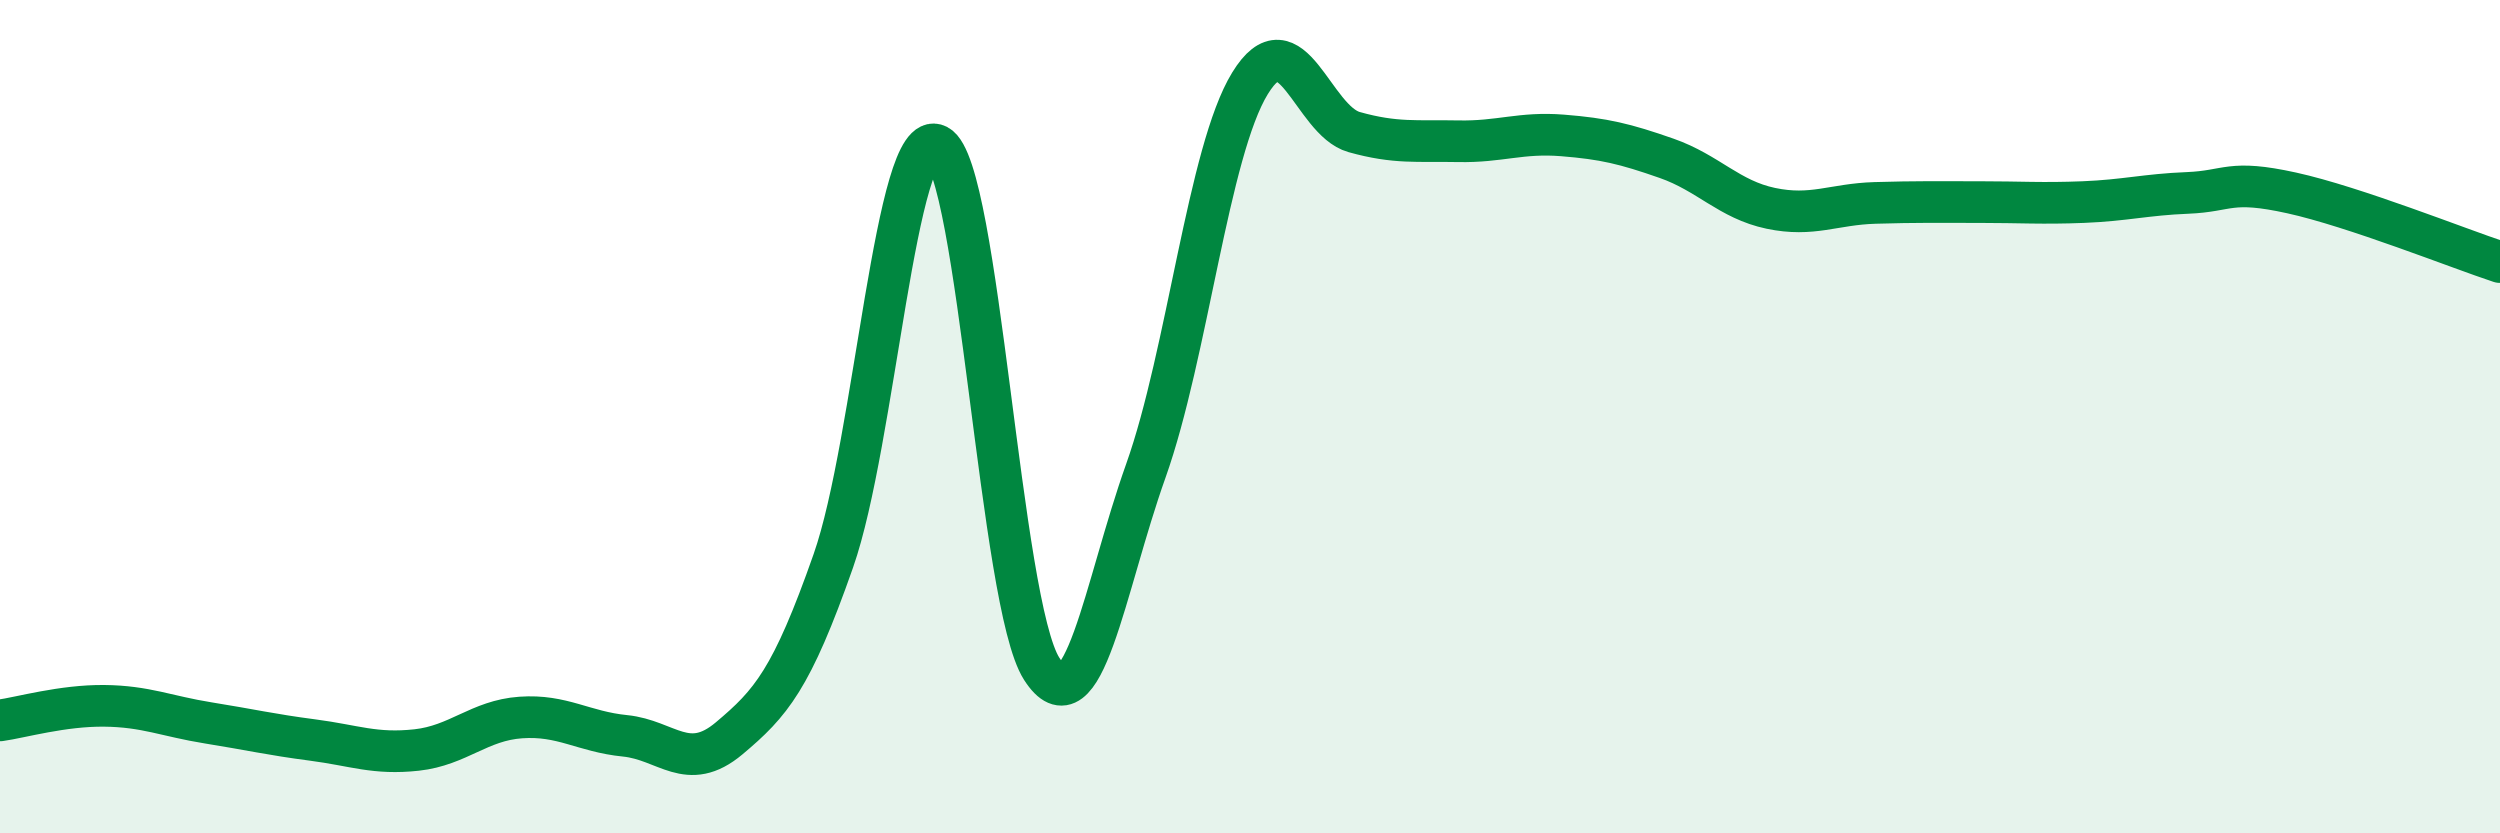
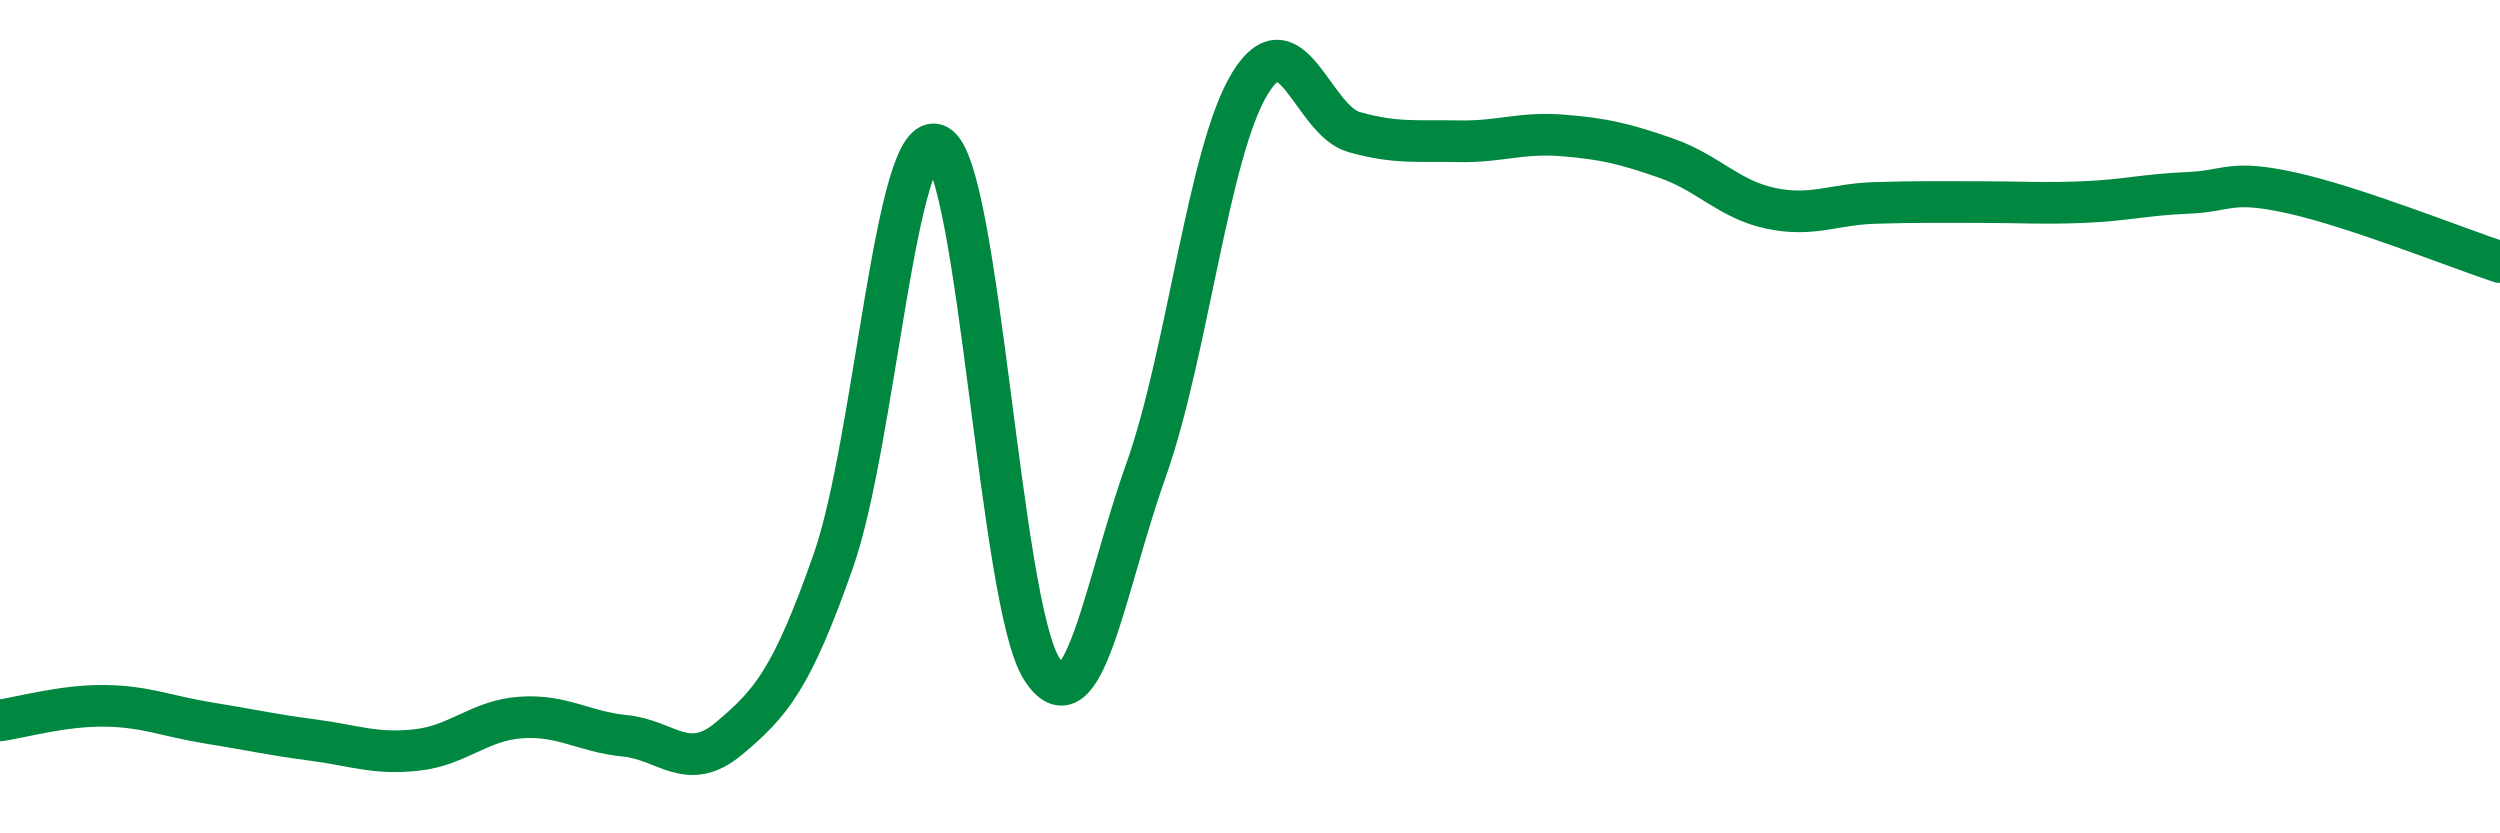
<svg xmlns="http://www.w3.org/2000/svg" width="60" height="20" viewBox="0 0 60 20">
-   <path d="M 0,17.29 C 0.5,17.22 1.5,16.93 2.5,16.94 C 3.5,16.95 4,17.19 5,17.35 C 6,17.51 6.5,17.63 7.5,17.76 C 8.5,17.89 9,18.11 10,18 C 11,17.89 11.5,17.29 12.5,17.22 C 13.5,17.15 14,17.56 15,17.66 C 16,17.76 16.5,18.56 17.5,17.72 C 18.5,16.88 19,16.31 20,13.46 C 21,10.61 21.5,2.97 22.5,3.49 C 23.5,4.01 24,14.49 25,16.05 C 26,17.61 26.5,14.11 27.5,11.3 C 28.5,8.49 29,3.63 30,2 C 31,0.37 31.5,2.89 32.5,3.17 C 33.5,3.45 34,3.37 35,3.39 C 36,3.41 36.5,3.17 37.5,3.25 C 38.5,3.33 39,3.45 40,3.8 C 41,4.15 41.5,4.79 42.5,5 C 43.5,5.21 44,4.9 45,4.87 C 46,4.84 46.5,4.85 47.5,4.85 C 48.5,4.85 49,4.89 50,4.85 C 51,4.81 51.5,4.67 52.5,4.63 C 53.5,4.59 53.5,4.3 55,4.63 C 56.5,4.96 59,5.96 60,6.29L60 20L0 20Z" fill="#008740" opacity="0.1" stroke-linecap="round" stroke-linejoin="round" />
  <path d="M 0,17.29 C 0.5,17.22 1.5,16.93 2.5,16.94 C 3.5,16.95 4,17.19 5,17.35 C 6,17.51 6.5,17.63 7.5,17.76 C 8.5,17.89 9,18.11 10,18 C 11,17.89 11.5,17.29 12.5,17.22 C 13.5,17.15 14,17.56 15,17.66 C 16,17.76 16.5,18.56 17.5,17.72 C 18.5,16.88 19,16.31 20,13.46 C 21,10.61 21.5,2.97 22.5,3.49 C 23.5,4.01 24,14.49 25,16.05 C 26,17.61 26.5,14.11 27.5,11.3 C 28.5,8.49 29,3.63 30,2 C 31,0.37 31.5,2.89 32.5,3.17 C 33.5,3.45 34,3.37 35,3.39 C 36,3.41 36.5,3.17 37.5,3.25 C 38.5,3.33 39,3.45 40,3.8 C 41,4.15 41.5,4.79 42.5,5 C 43.5,5.21 44,4.9 45,4.87 C 46,4.84 46.5,4.85 47.5,4.85 C 48.5,4.85 49,4.89 50,4.85 C 51,4.81 51.5,4.67 52.5,4.63 C 53.5,4.59 53.5,4.3 55,4.63 C 56.5,4.96 59,5.96 60,6.29" stroke="#008740" stroke-width="1" fill="none" stroke-linecap="round" stroke-linejoin="round" />
</svg>